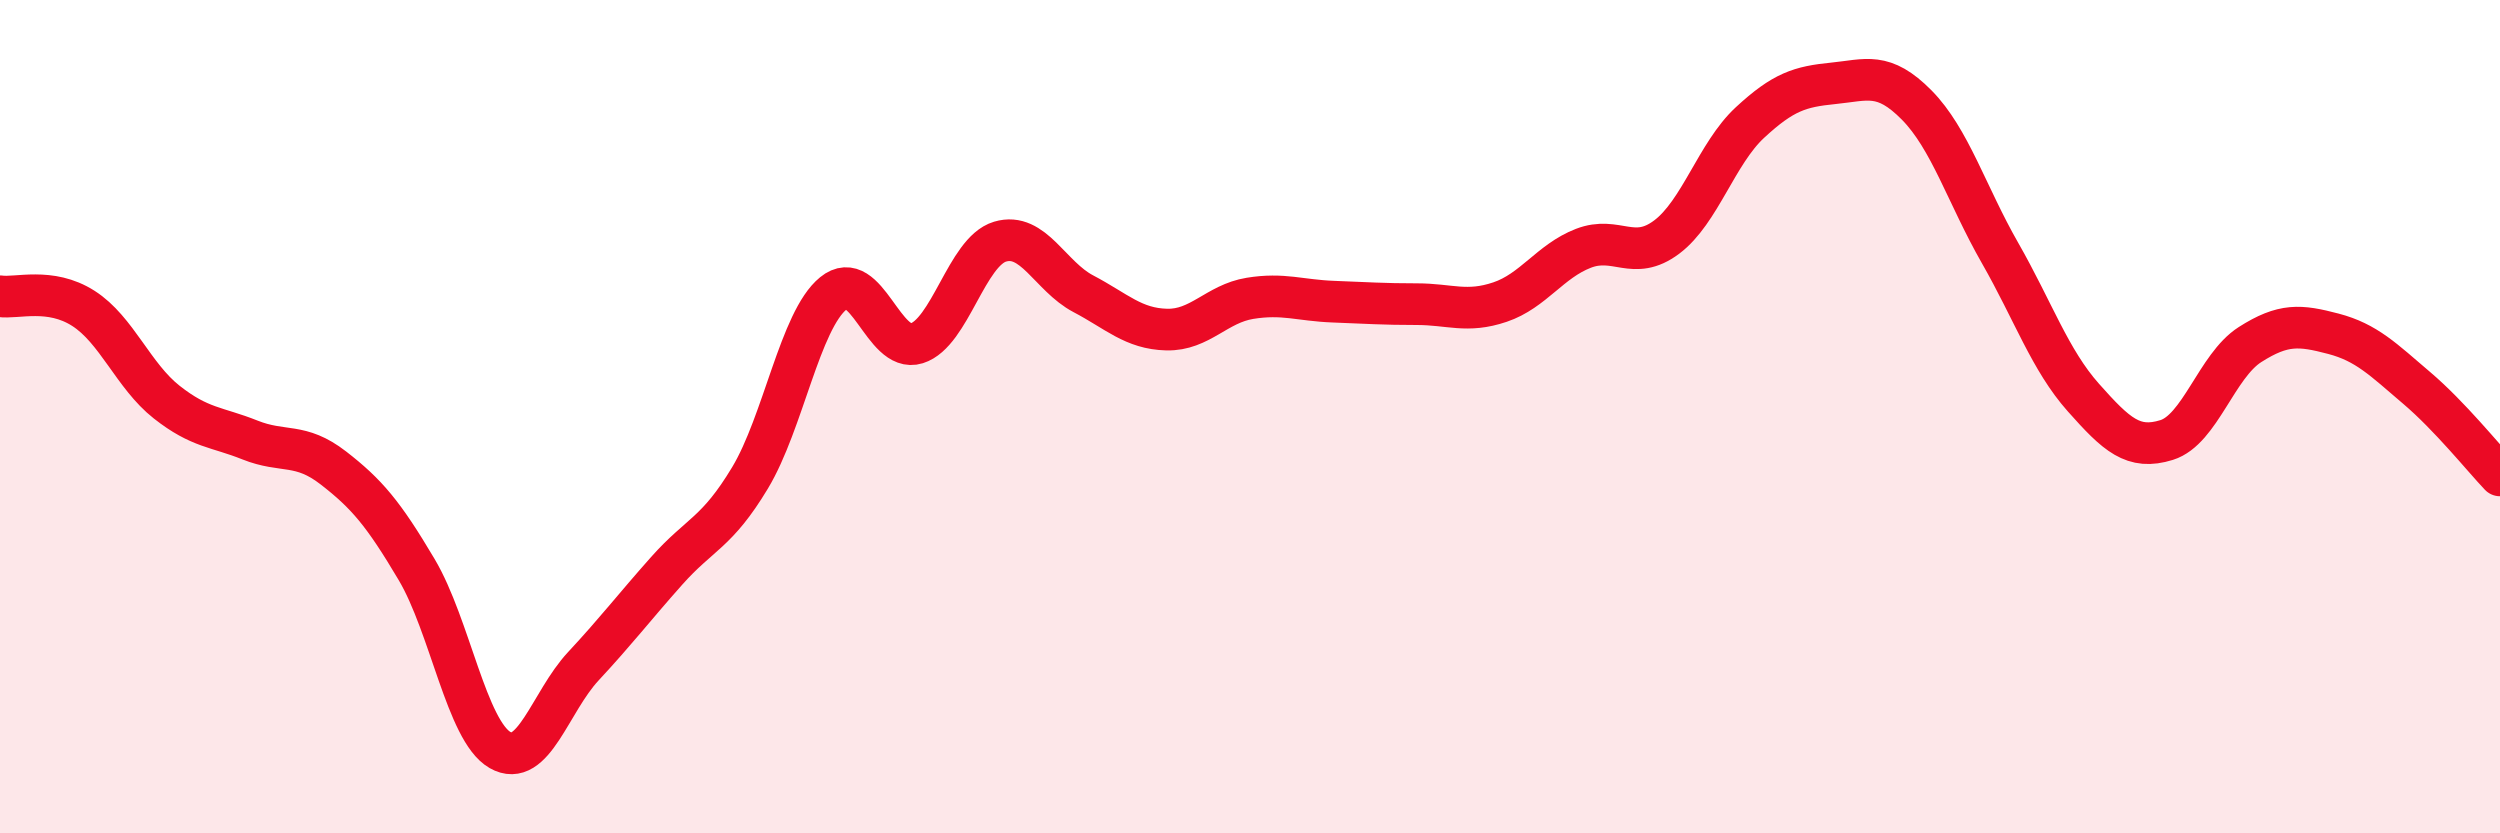
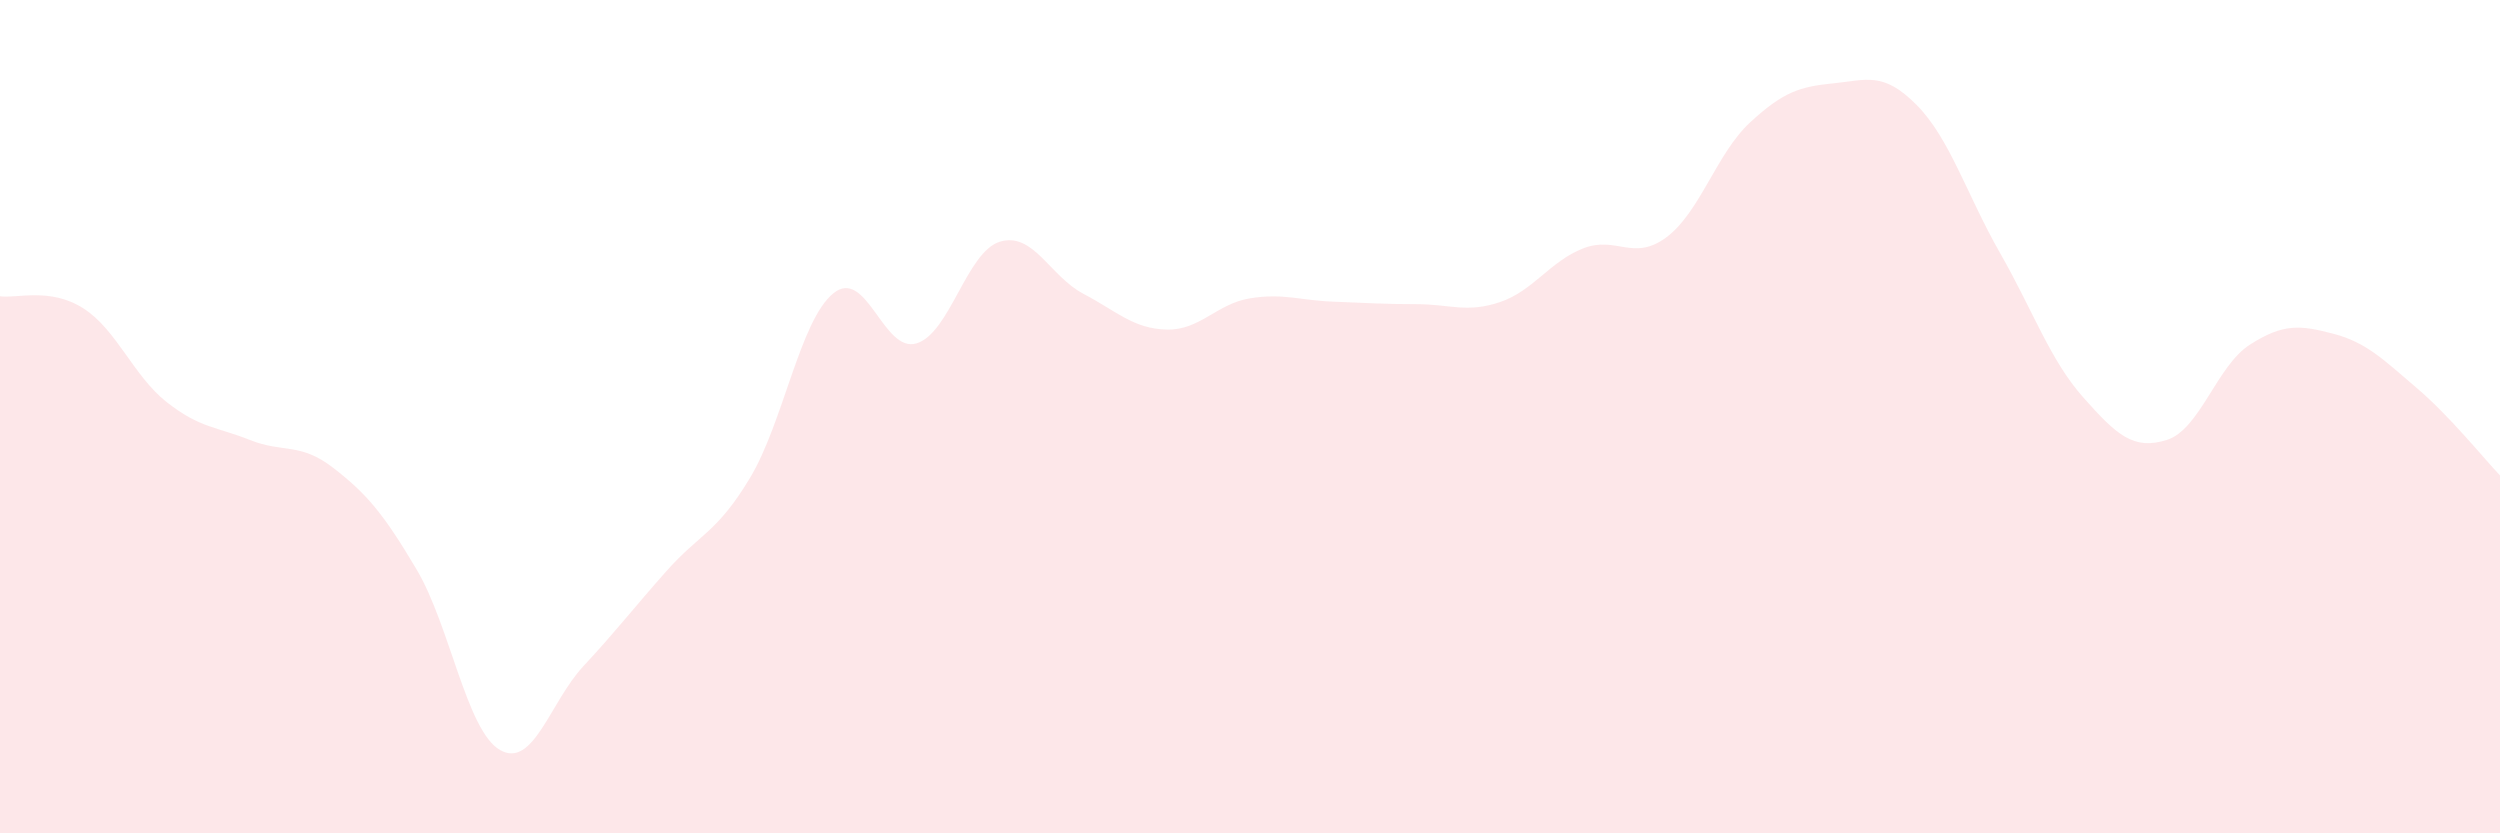
<svg xmlns="http://www.w3.org/2000/svg" width="60" height="20" viewBox="0 0 60 20">
  <path d="M 0,7.11 C 0.4,7.17 1.2,6.89 2,7.4 C 2.8,7.91 3.2,9.02 4,9.65 C 4.8,10.28 5.2,10.24 6,10.56 C 6.8,10.88 7.2,10.61 8,11.23 C 8.8,11.85 9.2,12.32 10,13.67 C 10.8,15.02 11.2,17.54 12,18 C 12.8,18.46 13.2,16.85 14,15.99 C 14.8,15.13 15.2,14.6 16,13.7 C 16.8,12.8 17.2,12.8 18,11.47 C 18.8,10.14 19.2,7.69 20,7.04 C 20.8,6.39 21.2,8.49 22,8.24 C 22.8,7.99 23.2,6.04 24,5.8 C 24.8,5.56 25.2,6.63 26,7.05 C 26.8,7.47 27.2,7.89 28,7.91 C 28.8,7.93 29.2,7.29 30,7.16 C 30.8,7.03 31.2,7.21 32,7.24 C 32.8,7.27 33.2,7.3 34,7.3 C 34.8,7.3 35.2,7.52 36,7.25 C 36.8,6.98 37.2,6.27 38,5.96 C 38.8,5.65 39.2,6.29 40,5.69 C 40.8,5.09 41.2,3.68 42,2.94 C 42.8,2.2 43.2,2.08 44,2 C 44.8,1.92 45.2,1.71 46,2.52 C 46.8,3.33 47.2,4.67 48,6.07 C 48.8,7.47 49.2,8.64 50,9.54 C 50.8,10.44 51.2,10.81 52,10.56 C 52.8,10.31 53.2,8.78 54,8.27 C 54.8,7.76 55.2,7.8 56,8.01 C 56.8,8.22 57.2,8.63 58,9.31 C 58.8,9.99 59.6,10.99 60,11.41L60 20L0 20Z" fill="#EB0A25" opacity="0.1" stroke-linecap="round" stroke-linejoin="round" />
-   <path d="M 0,7.11 C 0.4,7.17 1.2,6.89 2,7.4 C 2.8,7.91 3.2,9.02 4,9.65 C 4.8,10.28 5.2,10.24 6,10.56 C 6.8,10.88 7.2,10.61 8,11.23 C 8.8,11.85 9.2,12.32 10,13.67 C 10.8,15.02 11.2,17.54 12,18 C 12.8,18.46 13.2,16.85 14,15.99 C 14.8,15.13 15.2,14.6 16,13.7 C 16.8,12.8 17.2,12.8 18,11.47 C 18.8,10.14 19.2,7.69 20,7.04 C 20.8,6.39 21.2,8.49 22,8.24 C 22.8,7.99 23.2,6.04 24,5.8 C 24.8,5.56 25.2,6.63 26,7.05 C 26.8,7.47 27.2,7.89 28,7.91 C 28.8,7.93 29.2,7.29 30,7.16 C 30.8,7.03 31.2,7.21 32,7.24 C 32.8,7.27 33.2,7.3 34,7.3 C 34.8,7.3 35.2,7.52 36,7.25 C 36.8,6.98 37.2,6.27 38,5.96 C 38.8,5.65 39.2,6.29 40,5.69 C 40.8,5.09 41.2,3.68 42,2.94 C 42.8,2.2 43.2,2.08 44,2 C 44.8,1.92 45.2,1.71 46,2.52 C 46.8,3.33 47.2,4.67 48,6.07 C 48.8,7.47 49.2,8.64 50,9.54 C 50.8,10.44 51.2,10.81 52,10.56 C 52.8,10.31 53.2,8.78 54,8.27 C 54.8,7.76 55.2,7.8 56,8.01 C 56.8,8.22 57.2,8.63 58,9.31 C 58.8,9.99 59.6,10.99 60,11.41" stroke="#EB0A25" stroke-width="1" fill="none" stroke-linecap="round" stroke-linejoin="round" />
</svg>